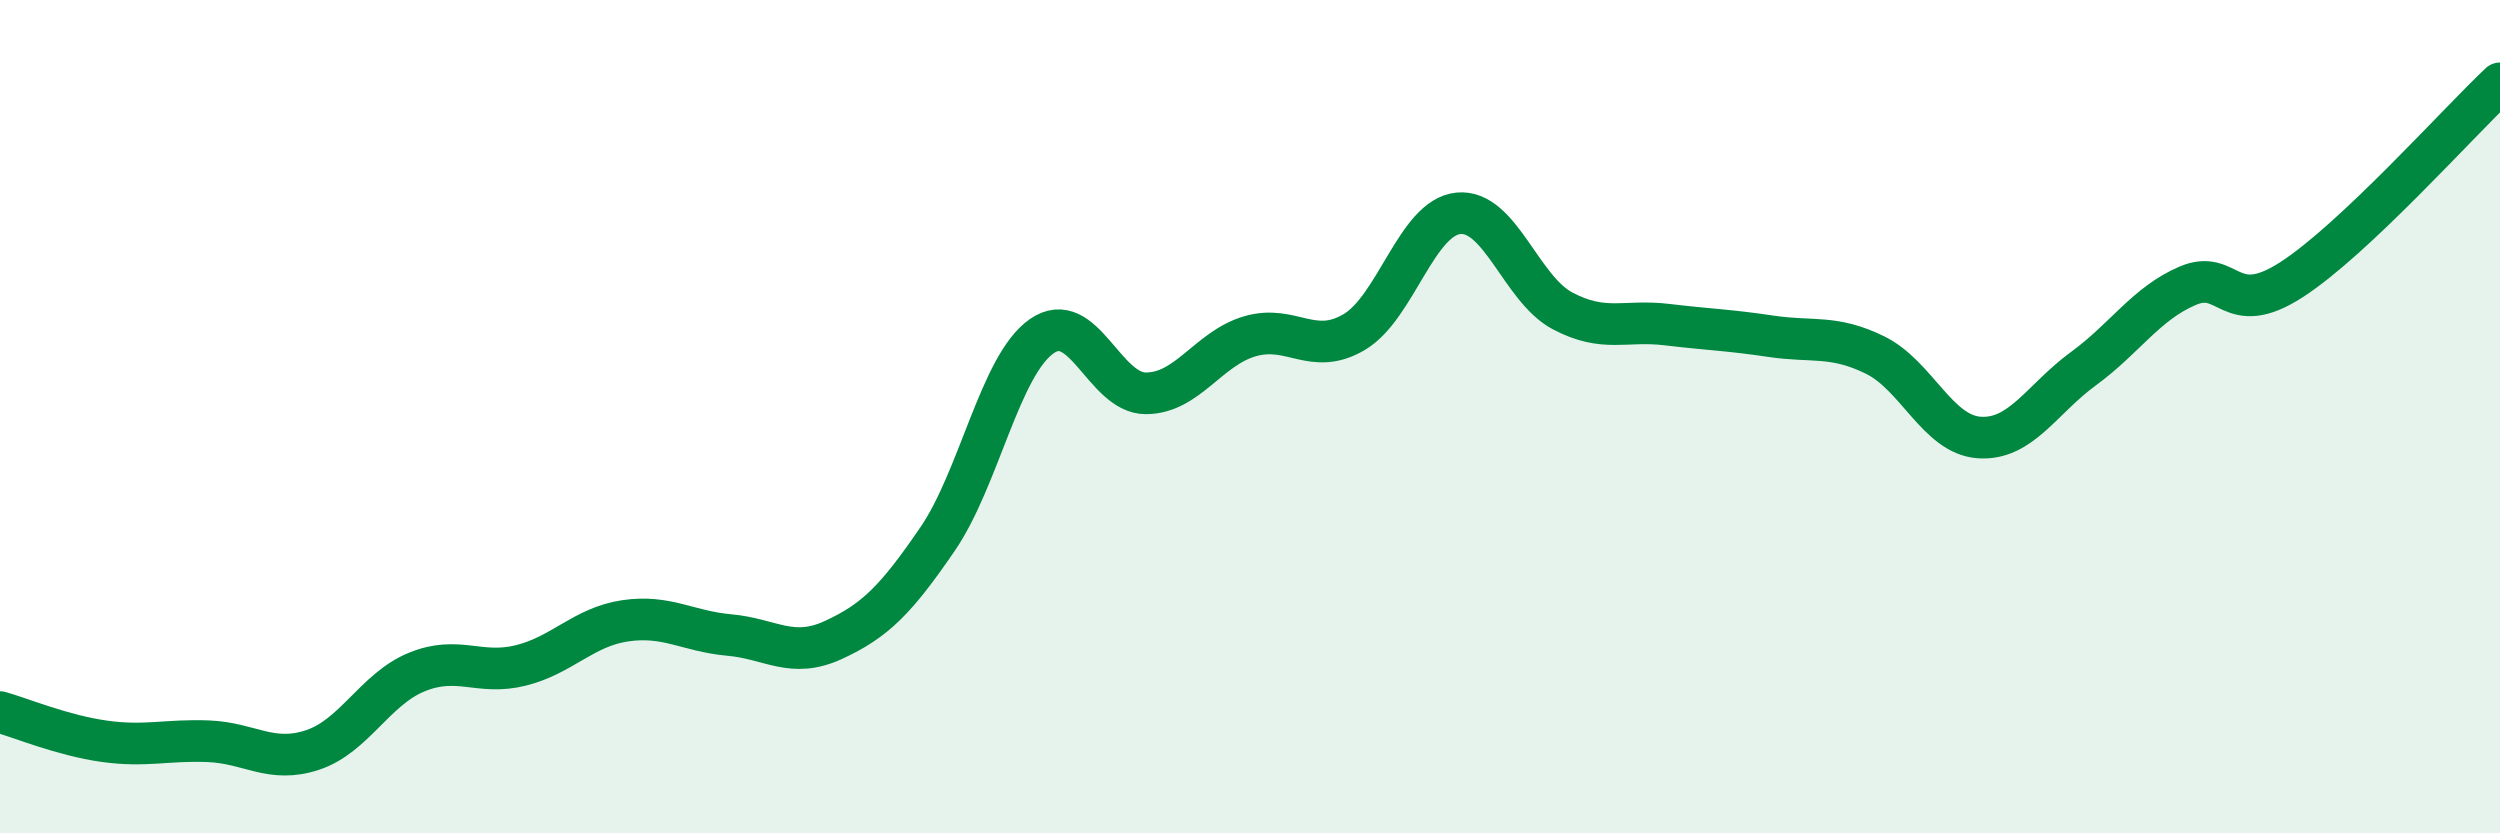
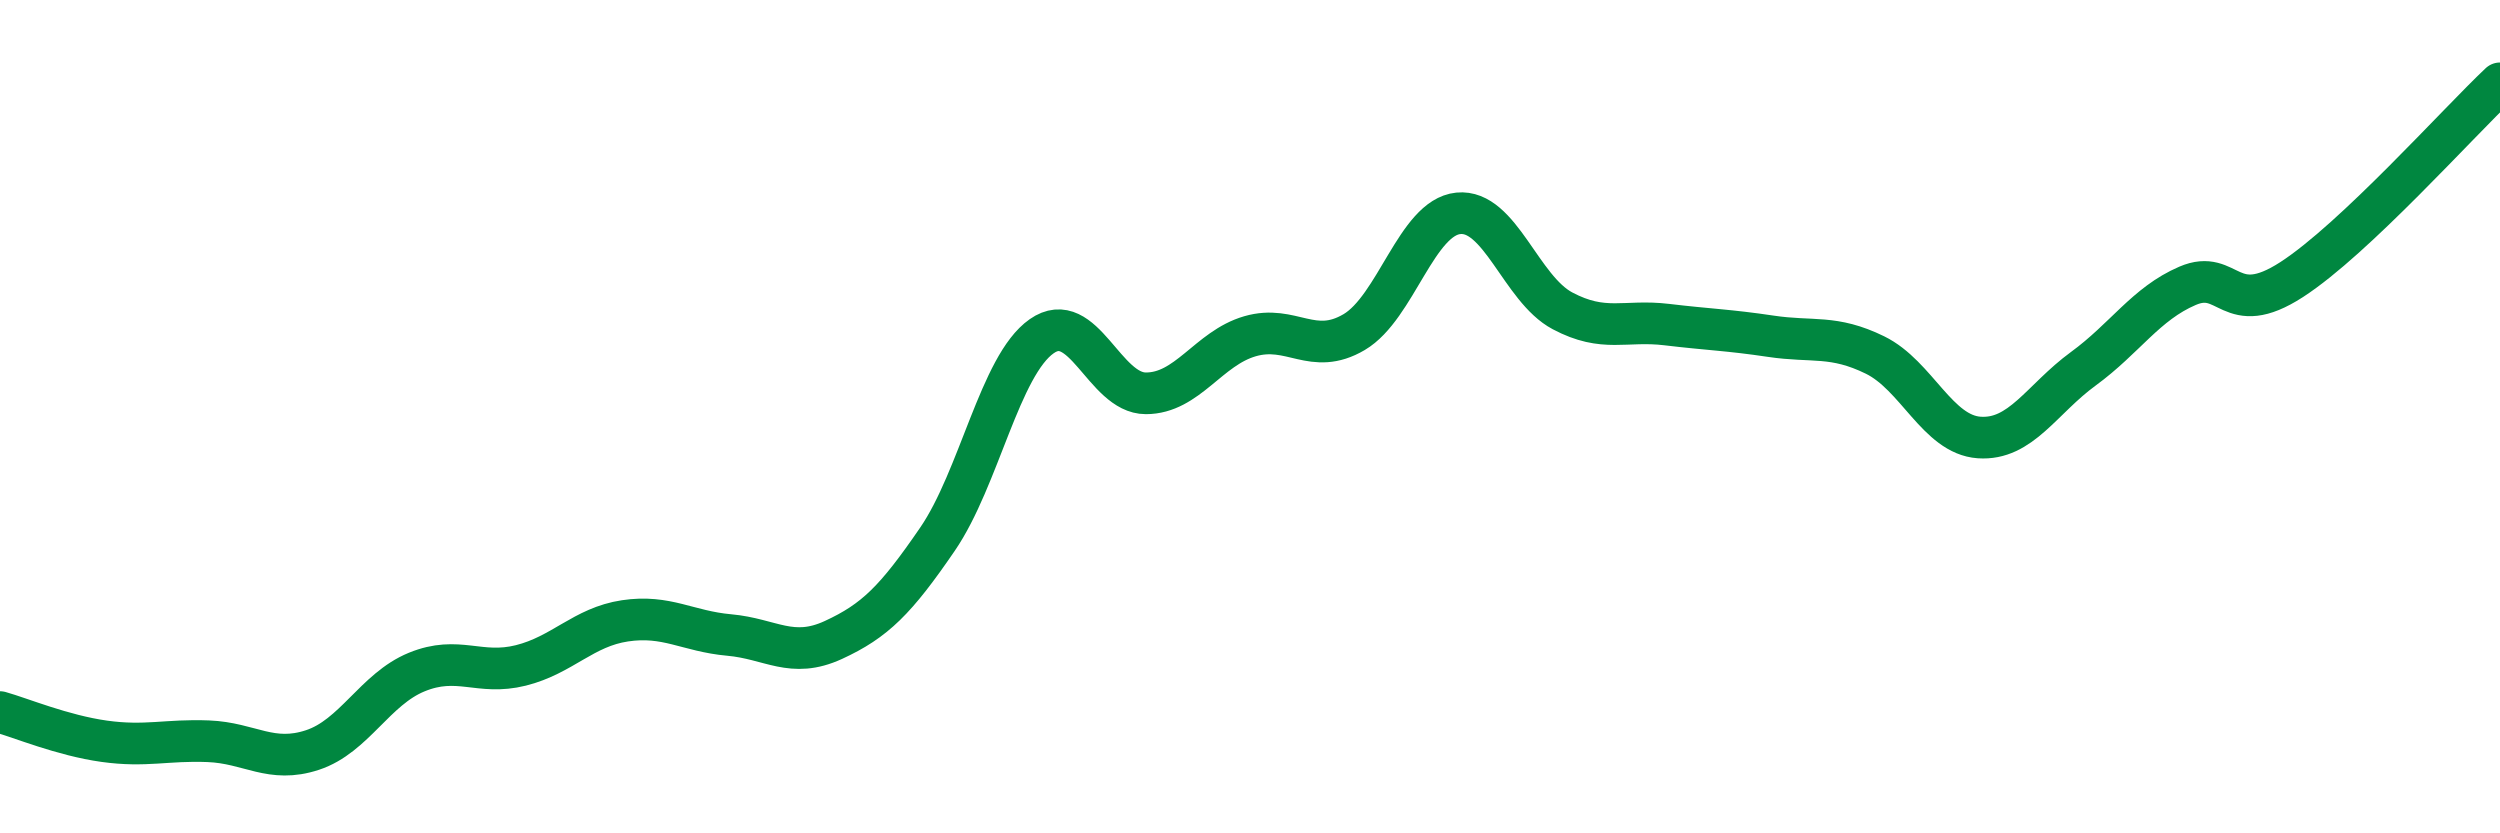
<svg xmlns="http://www.w3.org/2000/svg" width="60" height="20" viewBox="0 0 60 20">
-   <path d="M 0,17.09 C 0.5,17.23 1.5,17.65 2.5,17.79 C 3.5,17.93 4,17.75 5,17.79 C 6,17.83 6.5,18.33 7.5,18 C 8.5,17.67 9,16.54 10,16.13 C 11,15.72 11.5,16.22 12.5,15.97 C 13.5,15.72 14,15.05 15,14.9 C 16,14.75 16.5,15.15 17.5,15.24 C 18.5,15.33 19,15.82 20,15.36 C 21,14.9 21.5,14.4 22.5,12.94 C 23.5,11.48 24,8.77 25,8.07 C 26,7.37 26.5,9.44 27.5,9.44 C 28.5,9.44 29,8.36 30,8.07 C 31,7.78 31.5,8.56 32.5,7.97 C 33.5,7.38 34,5.22 35,5.12 C 36,5.02 36.5,6.93 37.5,7.46 C 38.5,7.99 39,7.67 40,7.79 C 41,7.91 41.5,7.92 42.5,8.07 C 43.5,8.22 44,8.03 45,8.52 C 46,9.01 46.5,10.43 47.5,10.5 C 48.5,10.57 49,9.58 50,8.85 C 51,8.12 51.5,7.29 52.5,6.86 C 53.5,6.43 53.5,7.68 55,6.71 C 56.5,5.74 59,2.94 60,2L60 20L0 20Z" fill="#008740" opacity="0.1" stroke-linecap="round" stroke-linejoin="round" />
  <path d="M 0,17.09 C 0.5,17.23 1.5,17.65 2.5,17.79 C 3.5,17.93 4,17.75 5,17.79 C 6,17.83 6.5,18.33 7.5,18 C 8.5,17.67 9,16.54 10,16.13 C 11,15.72 11.5,16.22 12.5,15.97 C 13.5,15.72 14,15.05 15,14.9 C 16,14.75 16.5,15.15 17.5,15.24 C 18.5,15.33 19,15.82 20,15.36 C 21,14.9 21.5,14.4 22.5,12.94 C 23.5,11.48 24,8.77 25,8.07 C 26,7.37 26.5,9.44 27.5,9.44 C 28.5,9.44 29,8.36 30,8.07 C 31,7.78 31.5,8.56 32.5,7.97 C 33.5,7.38 34,5.22 35,5.12 C 36,5.02 36.5,6.93 37.5,7.46 C 38.5,7.99 39,7.67 40,7.79 C 41,7.91 41.5,7.92 42.5,8.07 C 43.5,8.22 44,8.03 45,8.52 C 46,9.01 46.5,10.43 47.5,10.5 C 48.5,10.57 49,9.58 50,8.85 C 51,8.12 51.5,7.29 52.5,6.86 C 53.5,6.43 53.5,7.68 55,6.71 C 56.5,5.74 59,2.94 60,2" stroke="#008740" stroke-width="1" fill="none" stroke-linecap="round" stroke-linejoin="round" />
</svg>